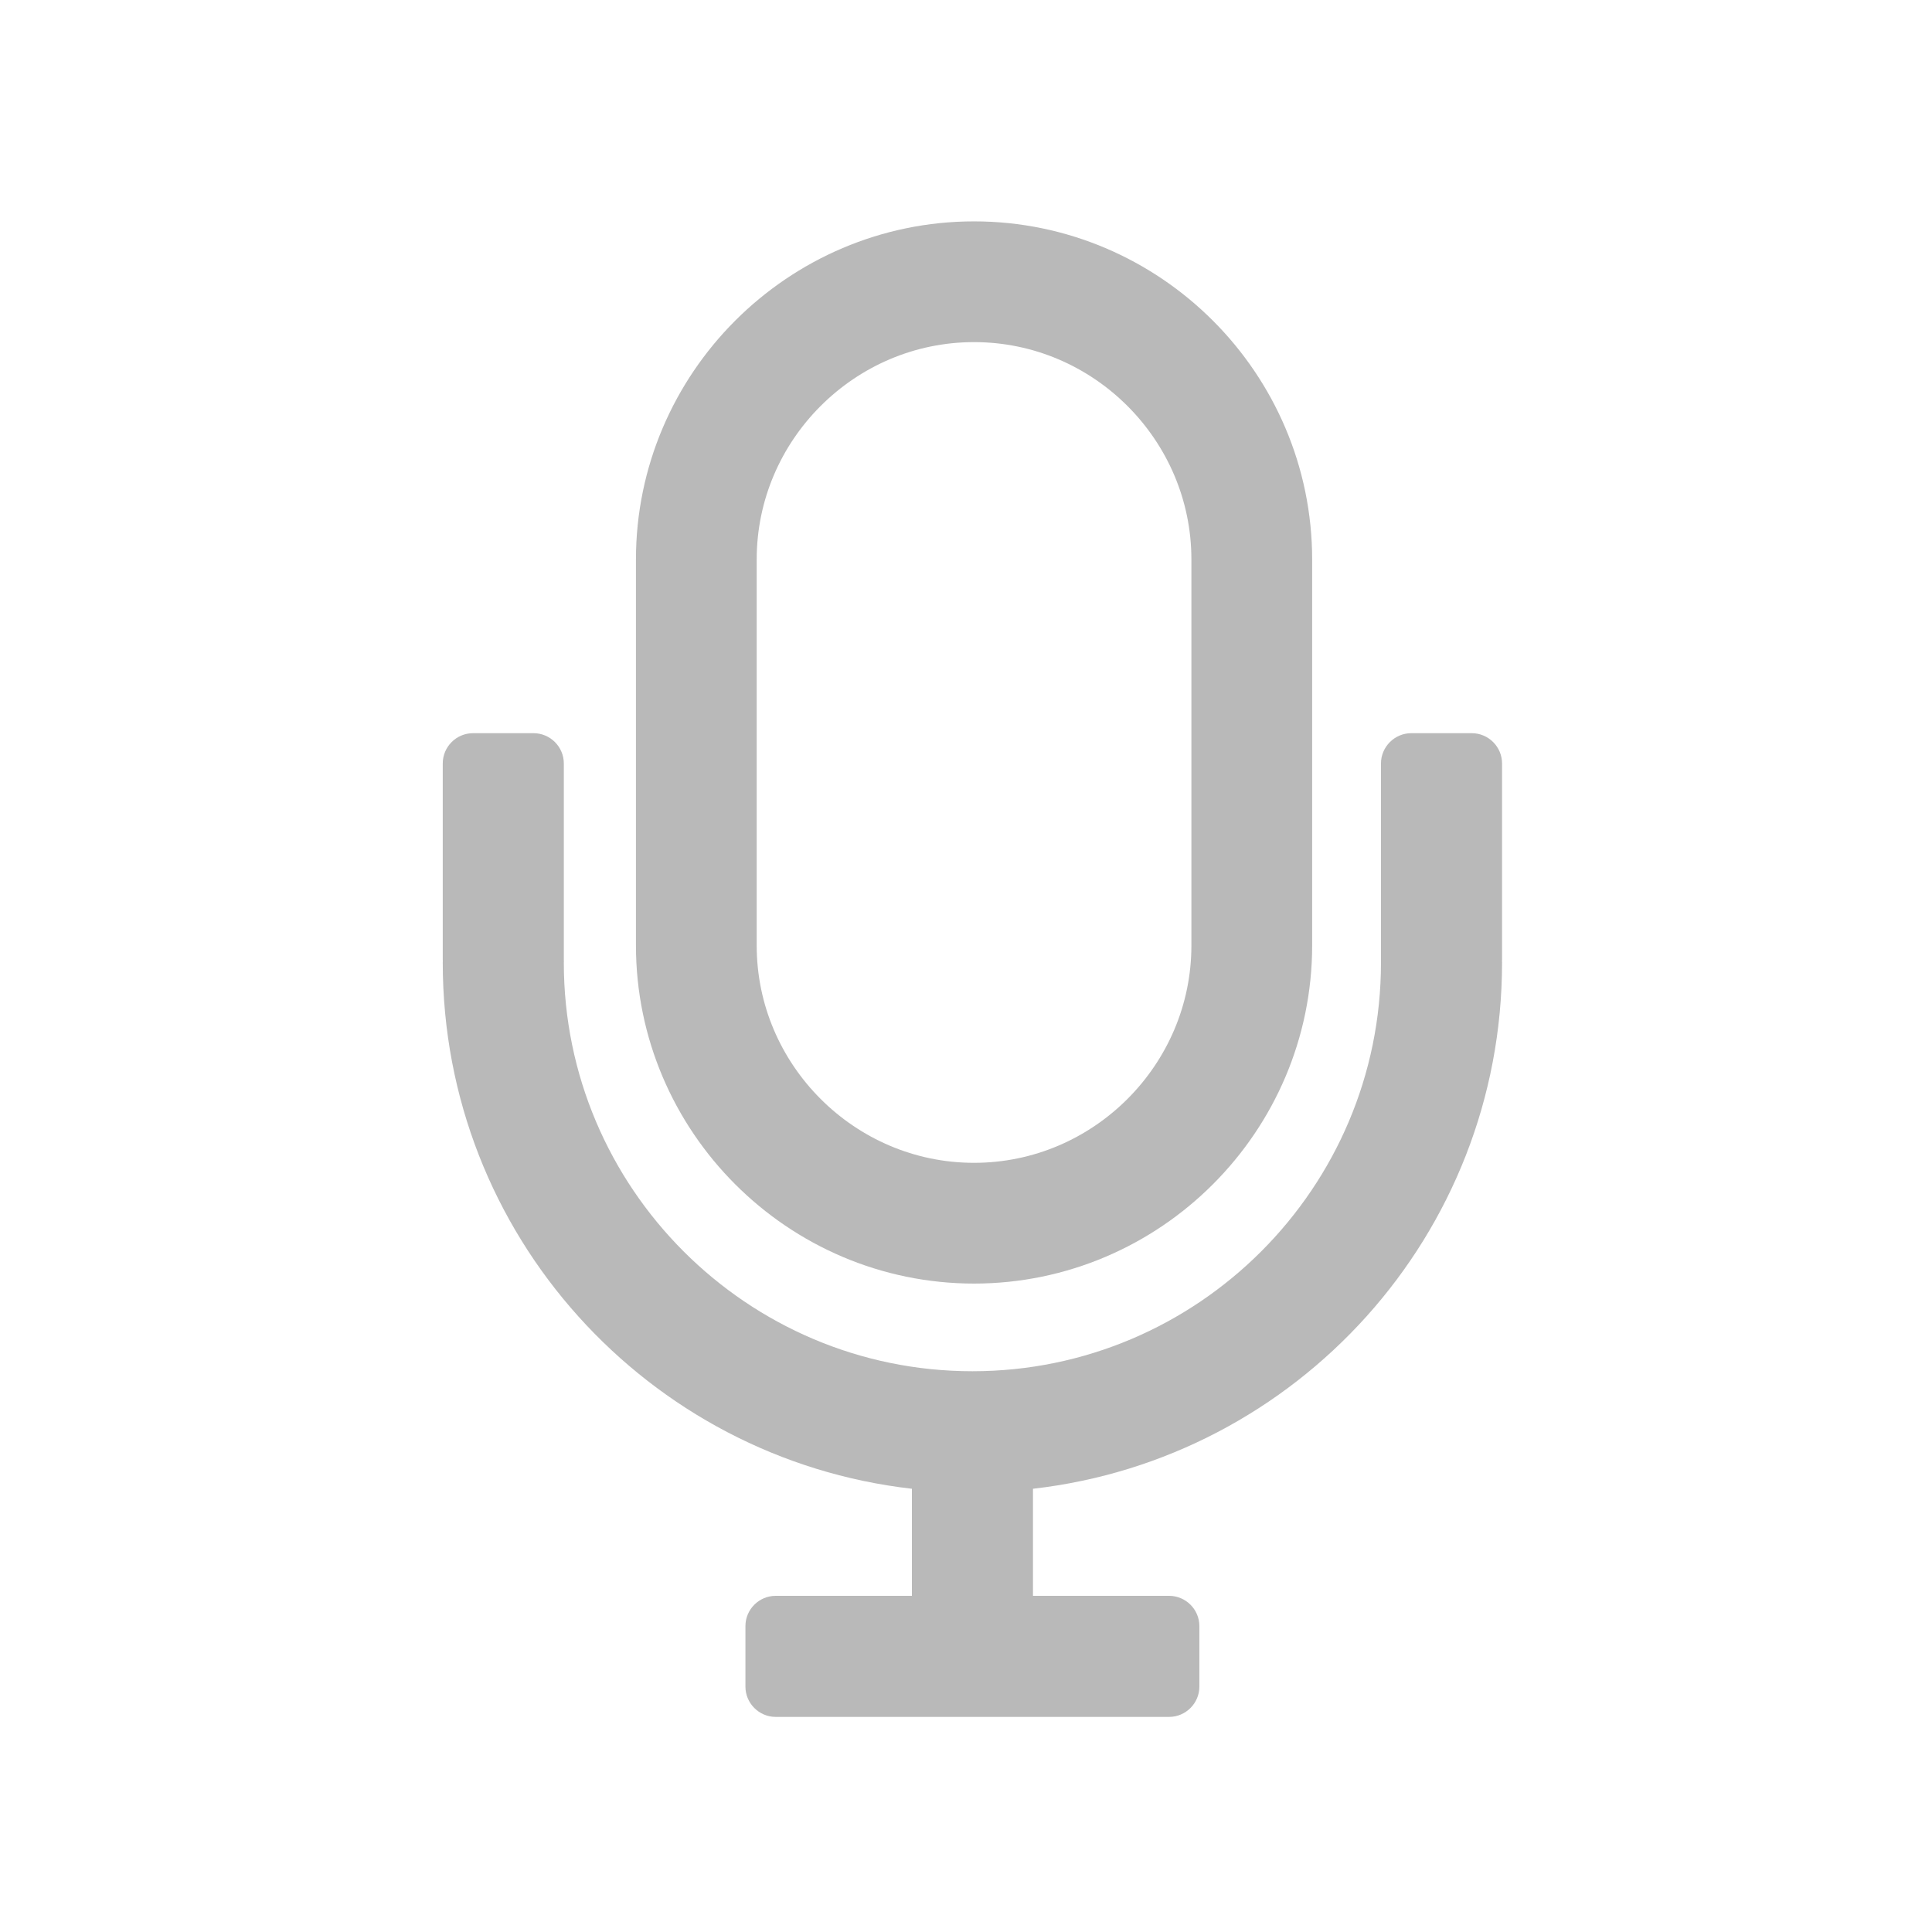
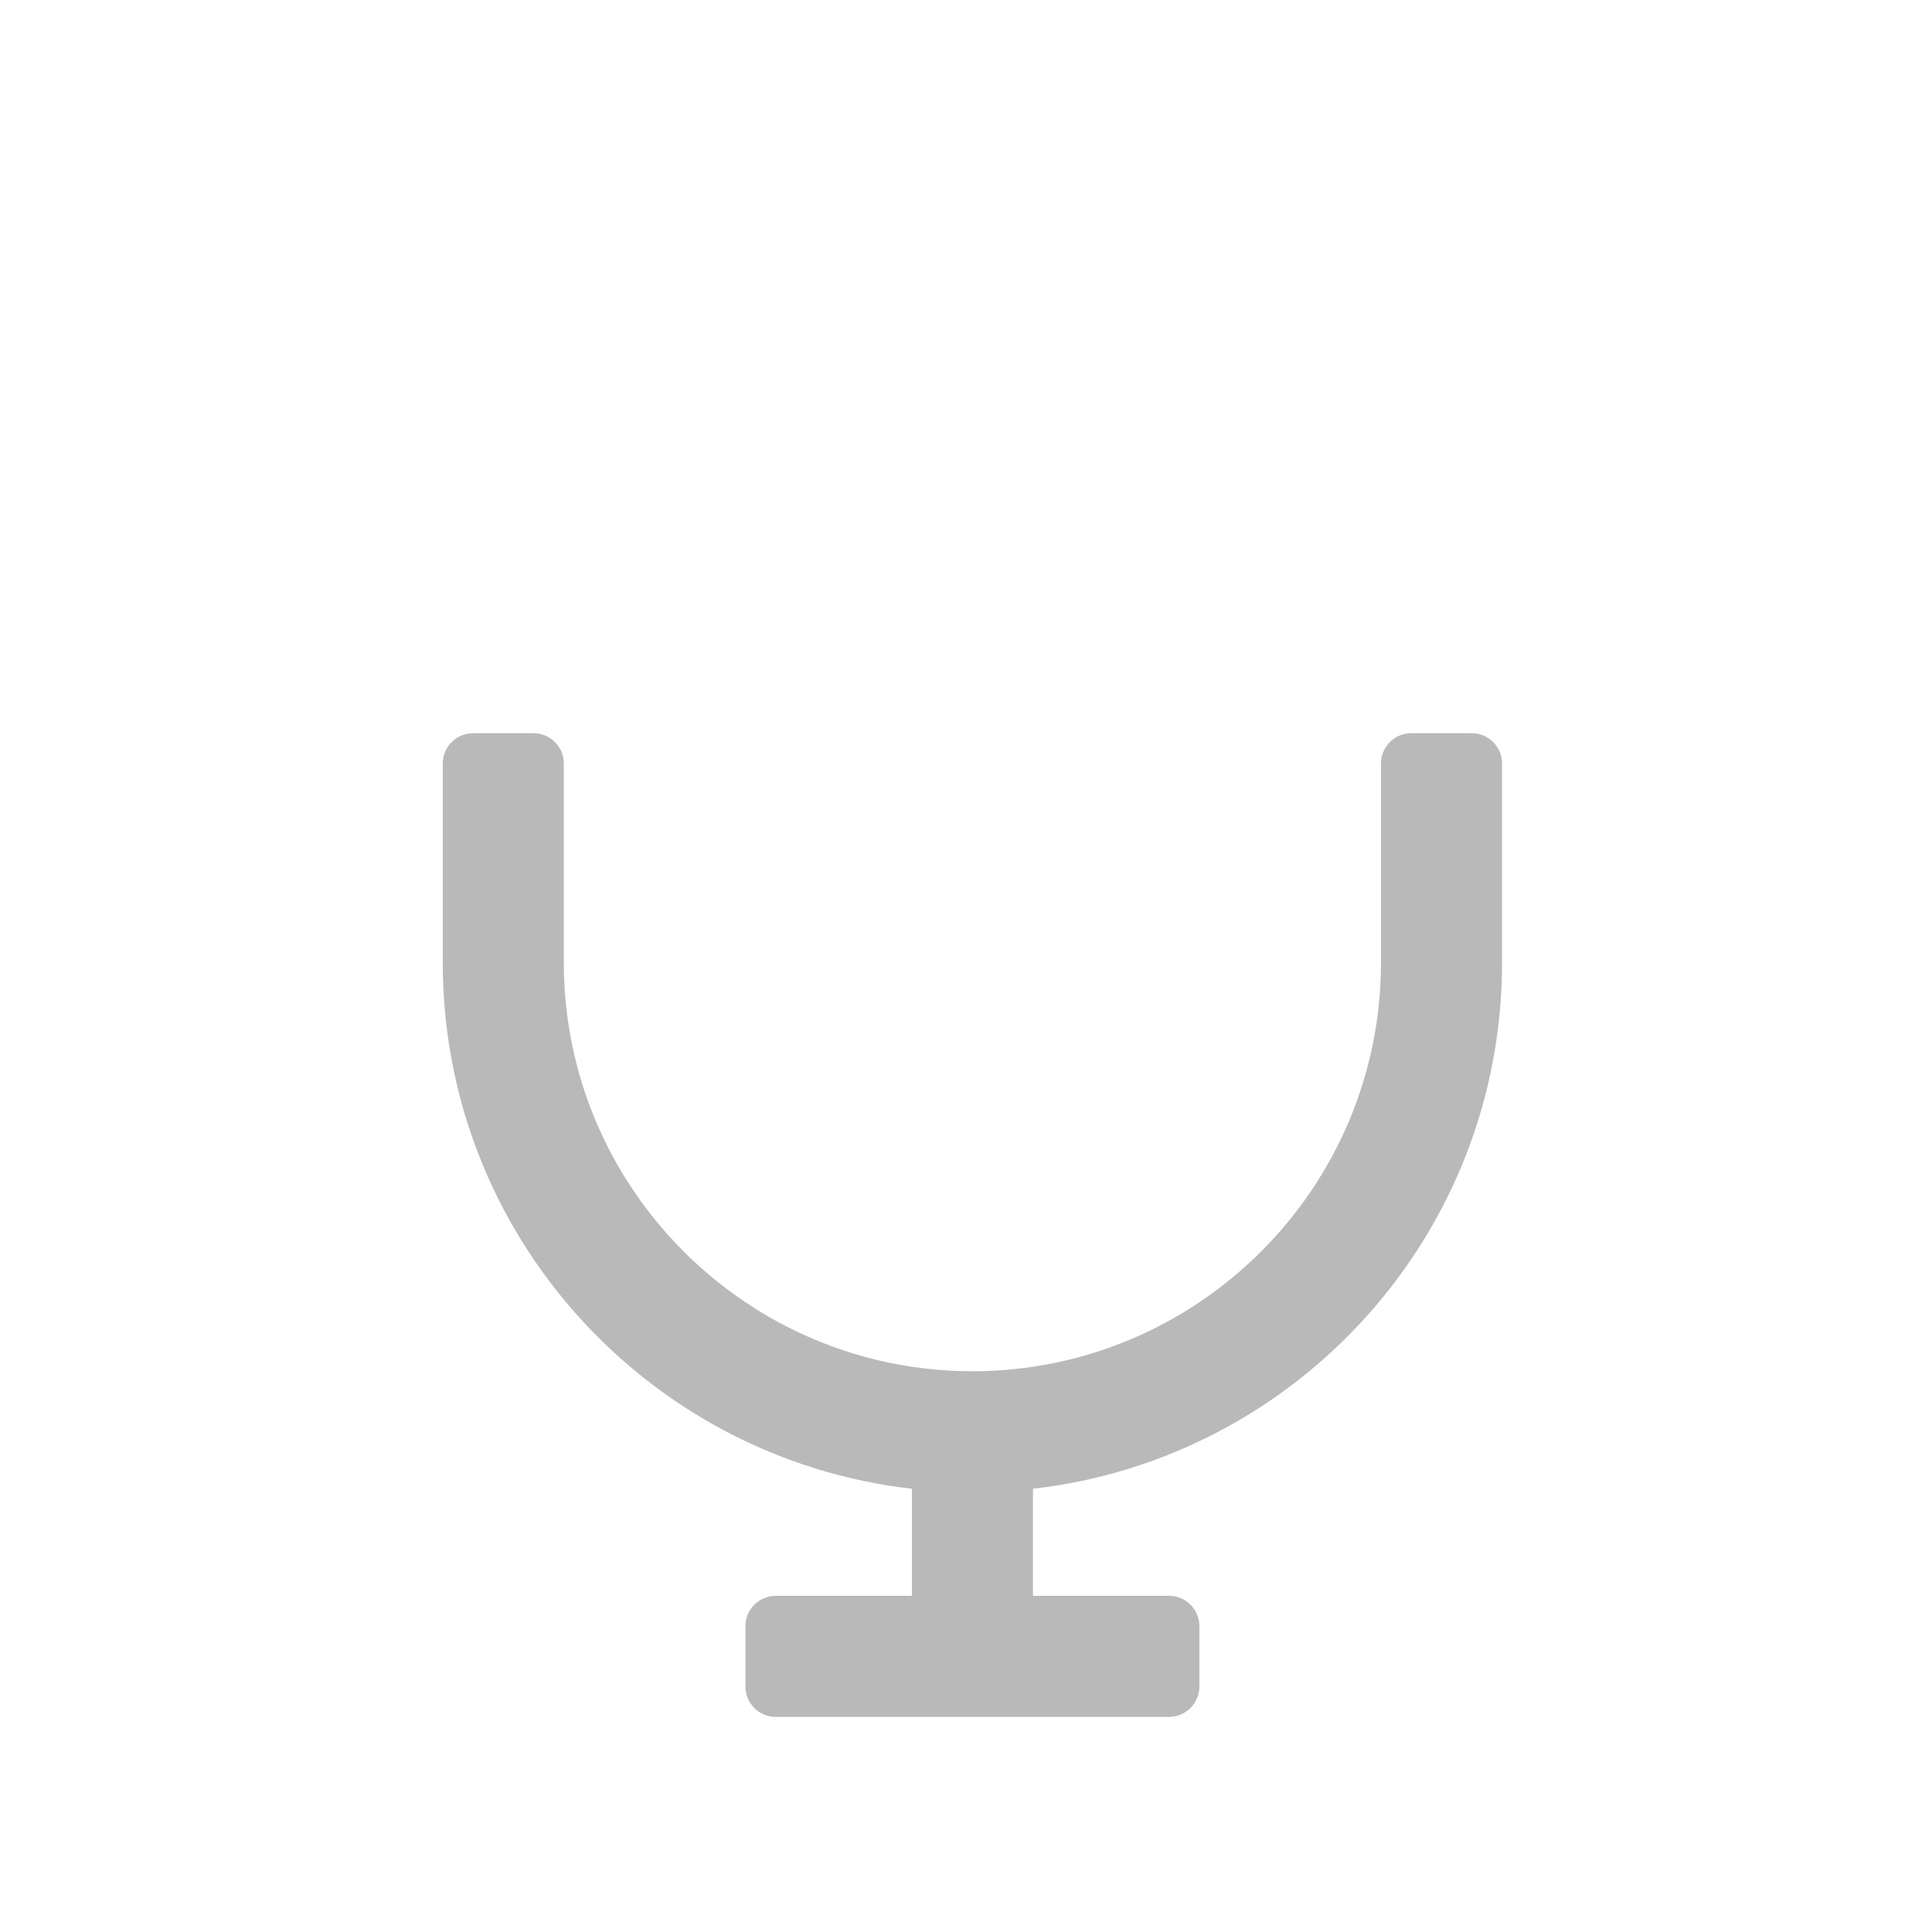
<svg xmlns="http://www.w3.org/2000/svg" width="24px" height="24px" viewBox="0 0 24 24" version="1.1">
  <title>Voice</title>
  <g id="Voice" stroke="none" stroke-width="1" fill="none" fill-rule="evenodd">
    <g transform="translate(5, 3)" fill-rule="nonzero">
-       <path d="M7.1,12.195 C8.998,12.195 10.55,10.642 10.55,8.745 L10.55,3.95 C10.55,2.053 8.998,0.5 7.1,0.5 C5.202,0.5 3.65,2.053 3.65,3.95 L3.65,8.745 C3.65,10.642 5.202,12.195 7.1,12.195 L7.1,12.195 Z" id="Path" stroke="#B9B9B9" stroke-width="1.5" />
      <path d="M13.283,6.108 L12.531,6.108 C12.325,6.108 12.155,6.277 12.155,6.484 L12.155,8.934 L12.155,8.934 C12.155,8.942 12.155,8.95 12.155,8.958 C12.155,11.757 9.879,14.034 7.08,14.034 C4.281,14.034 2.004,11.757 2.004,8.958 C2.004,8.95 2.004,8.942 2.005,8.934 L2.004,8.934 L2.004,6.484 C2.004,6.277 1.835,6.108 1.628,6.108 L0.876,6.108 C0.669,6.108 0.5,6.277 0.5,6.484 L0.5,8.928 L0.501,8.928 C0.501,8.938 0.5,8.948 0.5,8.958 C0.5,12.337 3.049,15.12 6.328,15.494 L6.328,16.824 L4.636,16.824 C4.429,16.824 4.26,16.993 4.26,17.2 L4.26,17.952 C4.26,18.158 4.429,18.328 4.636,18.328 L9.523,18.328 C9.73,18.328 9.899,18.158 9.899,17.952 L9.899,17.2 C9.899,16.993 9.73,16.824 9.523,16.824 L7.832,16.824 L7.832,15.494 C11.111,15.12 13.659,12.337 13.659,8.958 C13.659,8.948 13.659,8.938 13.658,8.928 L13.659,8.928 L13.659,6.484 C13.659,6.277 13.49,6.108 13.283,6.108" id="Fill-13" fill="#B9B9B9" />
    </g>
  </g>
</svg>